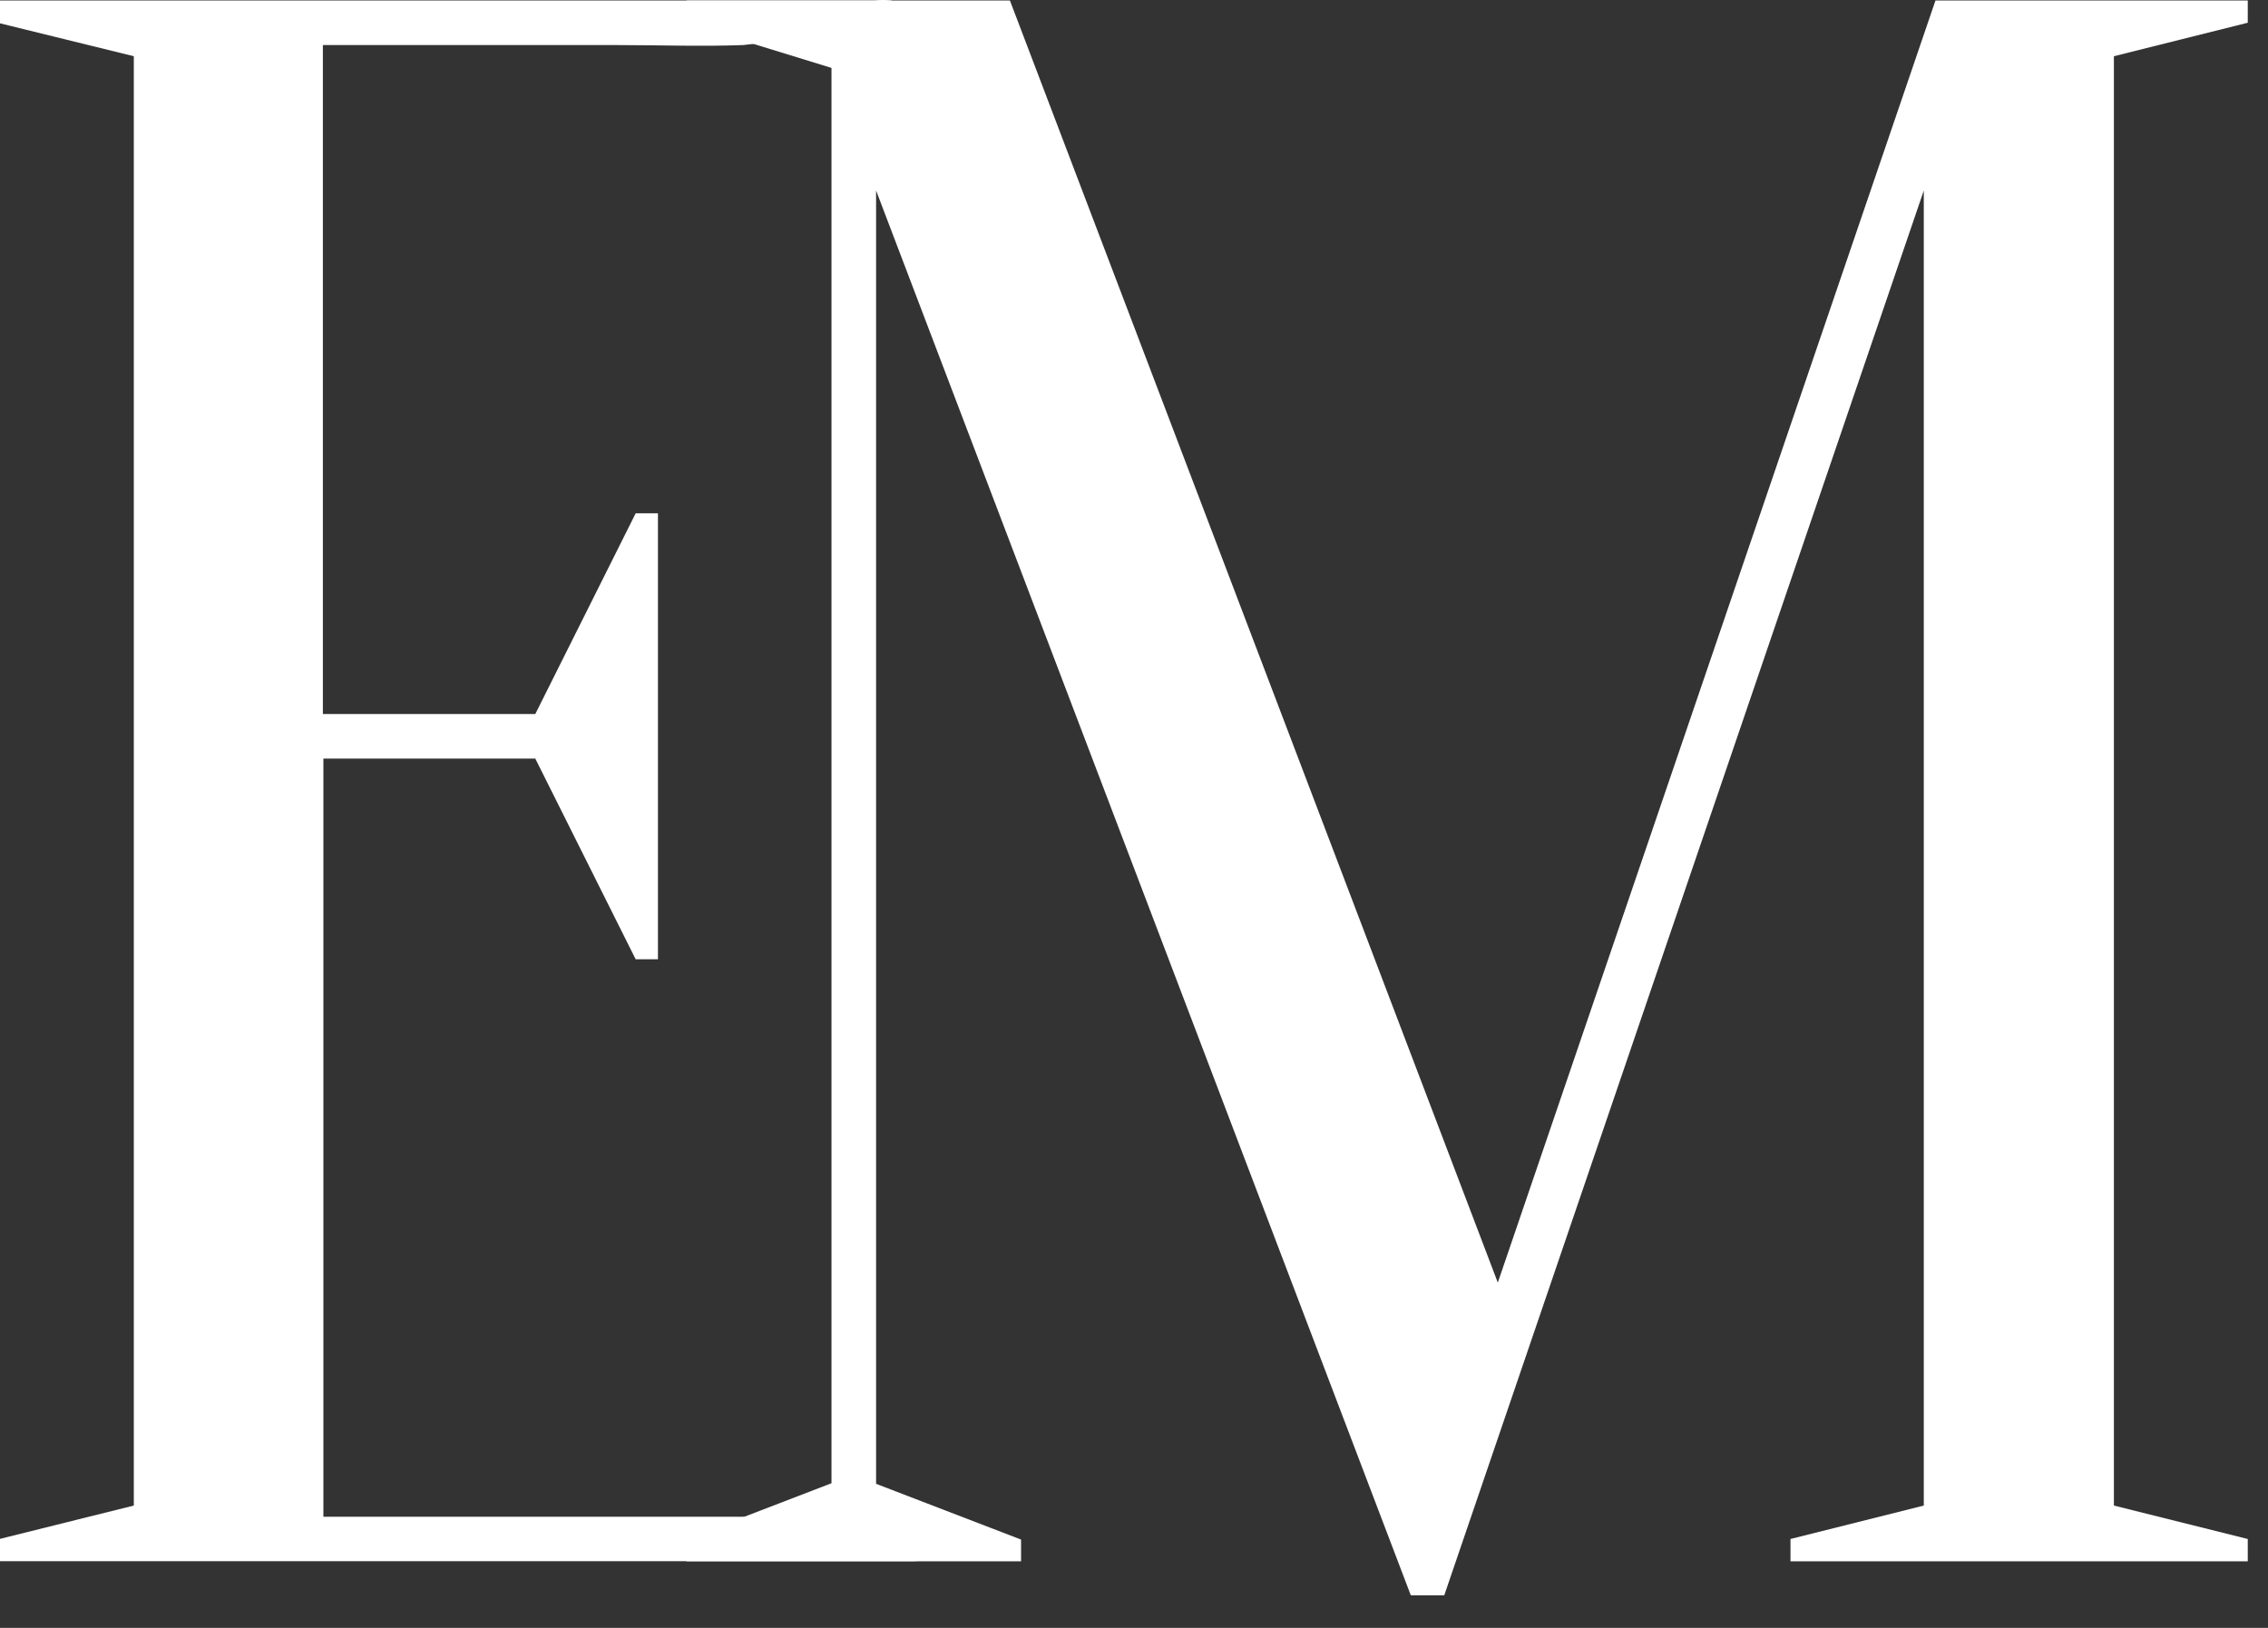
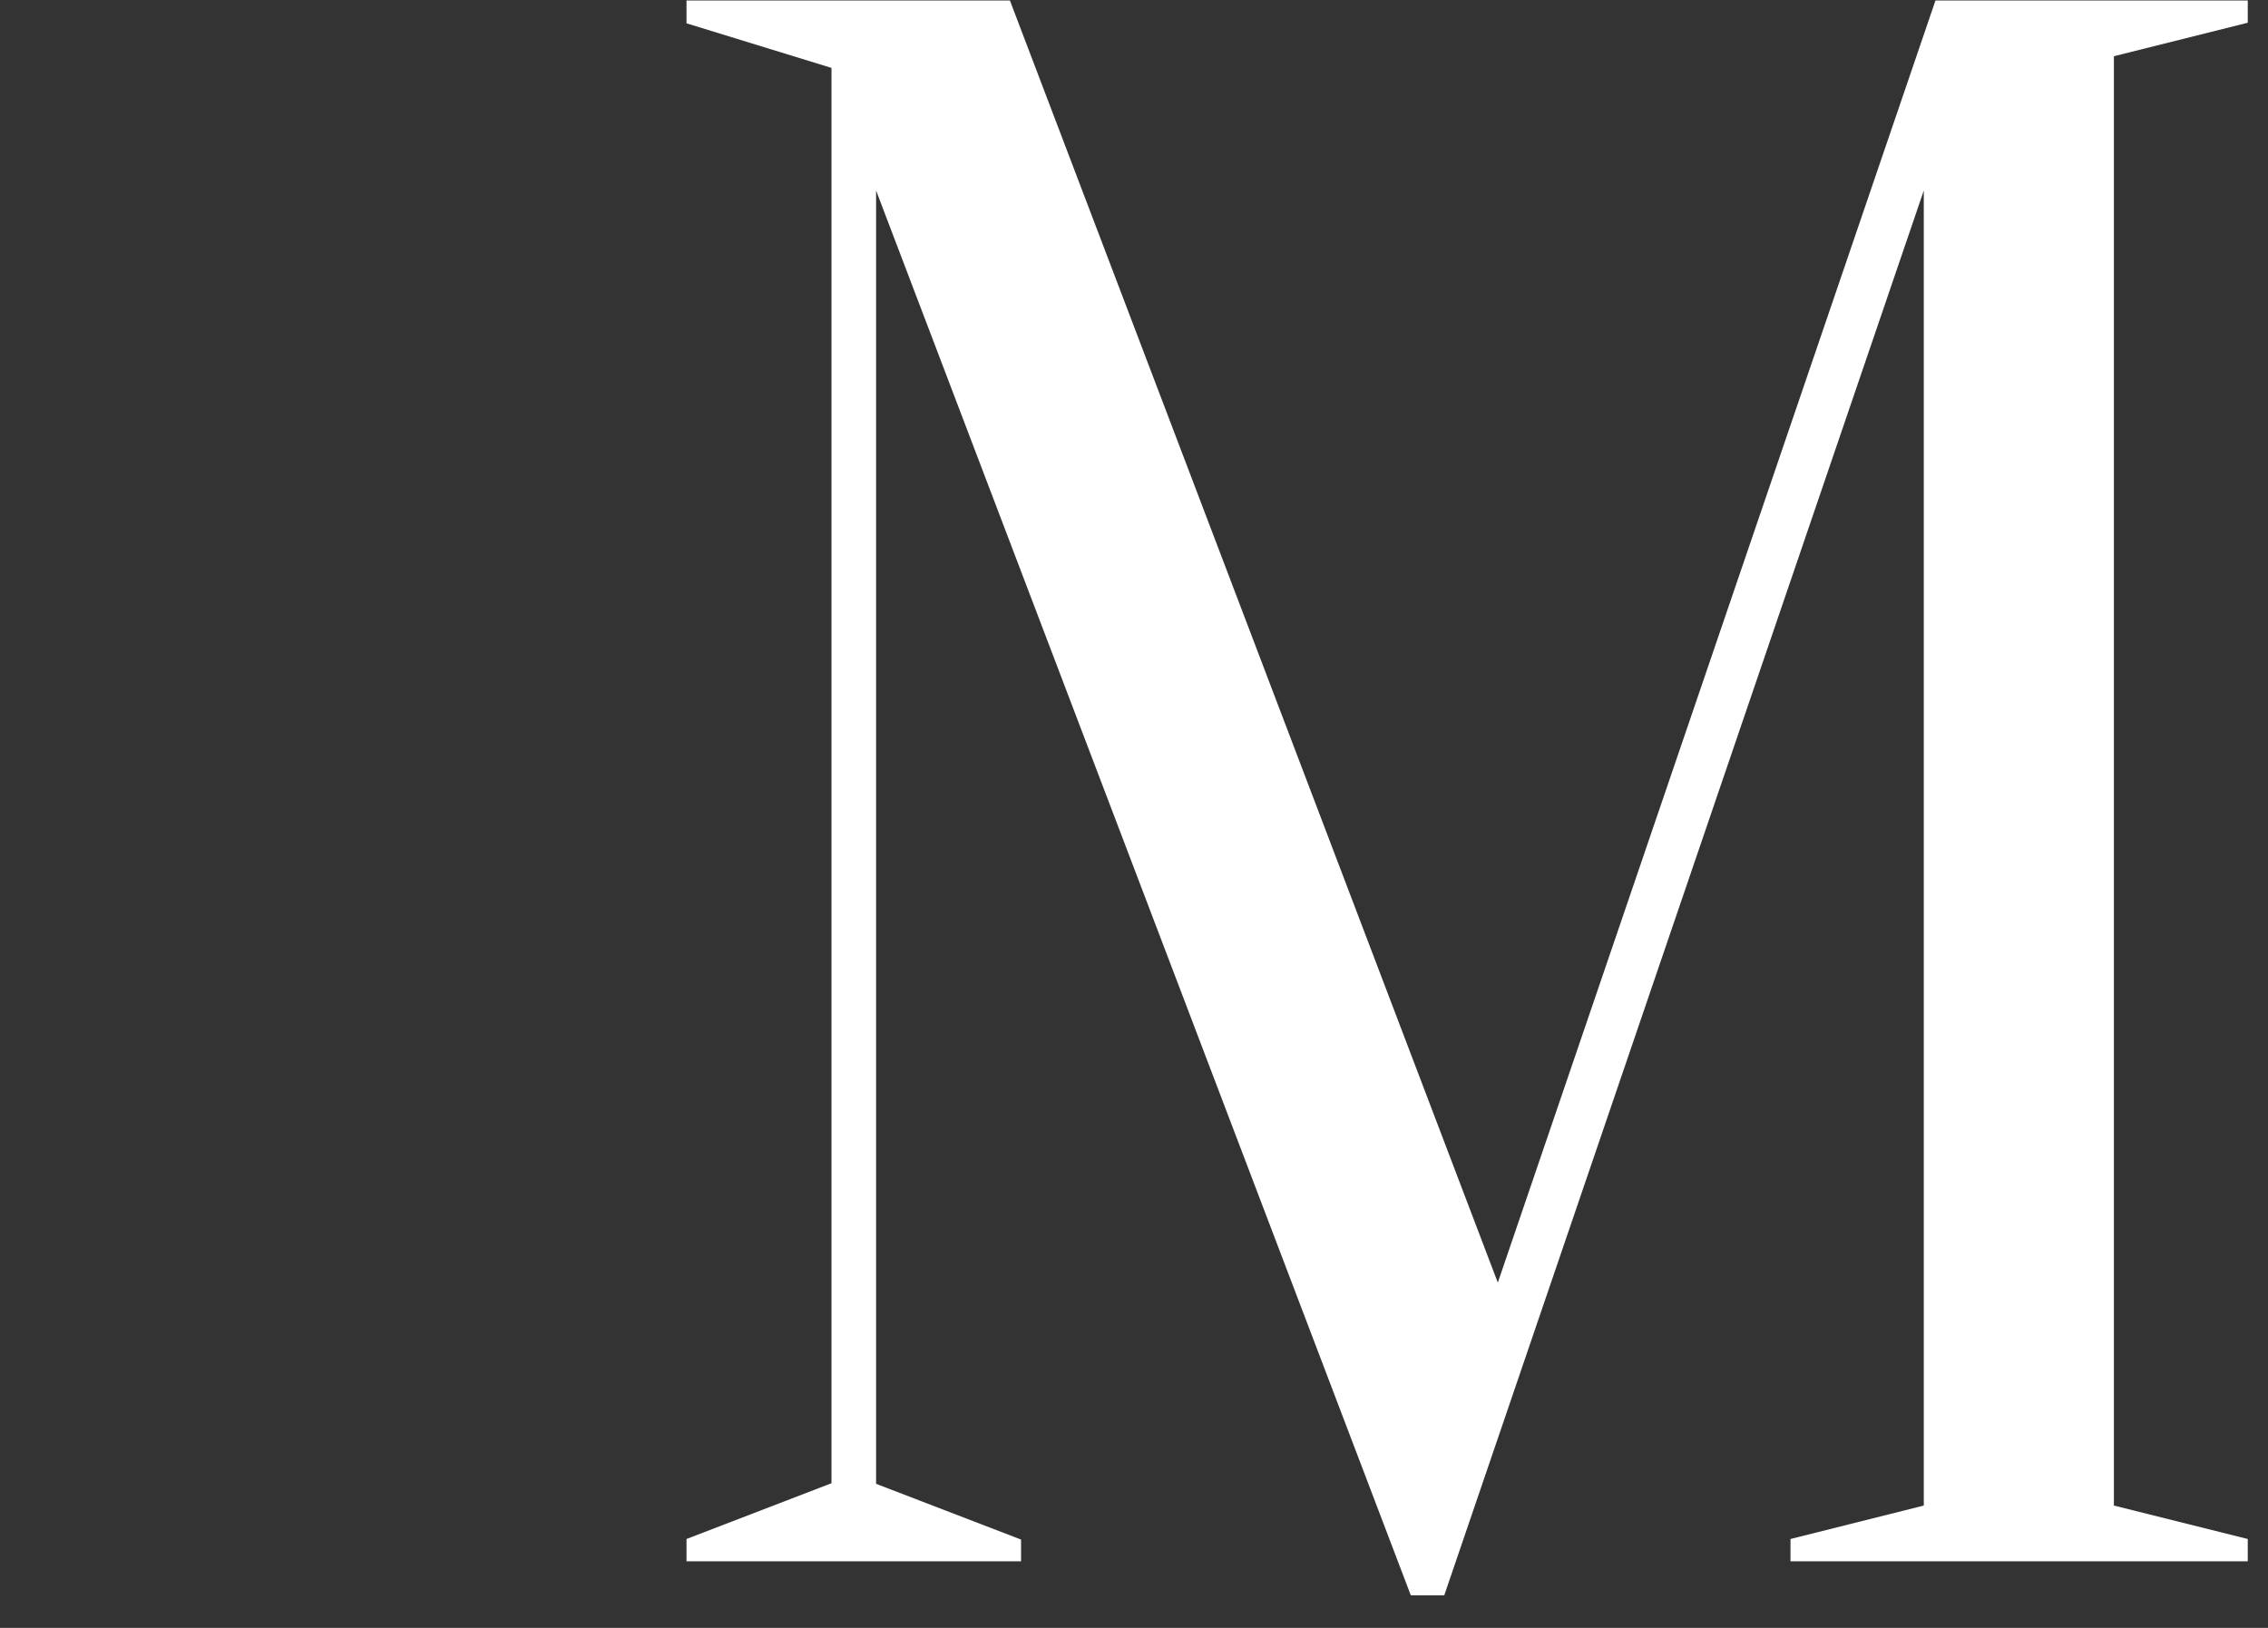
<svg xmlns="http://www.w3.org/2000/svg" width="39" height="28" viewBox="0 0 39 28" fill="none">
  <rect x="0" y="0" width="39" height="28" fill="#333333" stroke="none" />
-   <path d="M13.229 26.114H13.354C13.664 26.092 13.975 26.099 14.284 26.136C14.459 26.192 14.63 26.263 14.792 26.349C15.051 26.47 15.322 26.562 15.6 26.623C15.671 26.634 15.74 26.658 15.804 26.692C16.003 26.826 15.804 26.853 15.694 26.853H0V26.469L2.301 25.896V0.967L0 0.401V0.008H15.041C15.134 -0.003 15.227 -0.003 15.32 0.008C15.48 0.056 15.387 0.123 15.255 0.157C15.015 0.224 14.752 0.293 14.505 0.37C13.95 0.58 13.371 0.716 12.781 0.775C12.062 0.802 11.316 0.775 10.585 0.775H5.552V12.281H9.205L10.931 8.829H11.314V16.5H10.931L9.205 13.048H5.561V26.088H12.575C12.736 26.088 12.899 26.088 13.054 26.088C13.119 26.1 13.184 26.107 13.229 26.114Z" fill="white" />
  <path d="M33.282 0.008H38.652V0.391L36.35 0.967V25.896L38.652 26.471V26.855H30.789V26.471L33.081 25.896V3.277L24.835 27.44H24.26L15.065 3.277V25.522L17.558 26.481V26.855H11.805V26.471L14.298 25.512V1.168L11.805 0.401V0.008H17.366L25.756 22.061L33.282 0.008Z" fill="white" />
</svg>